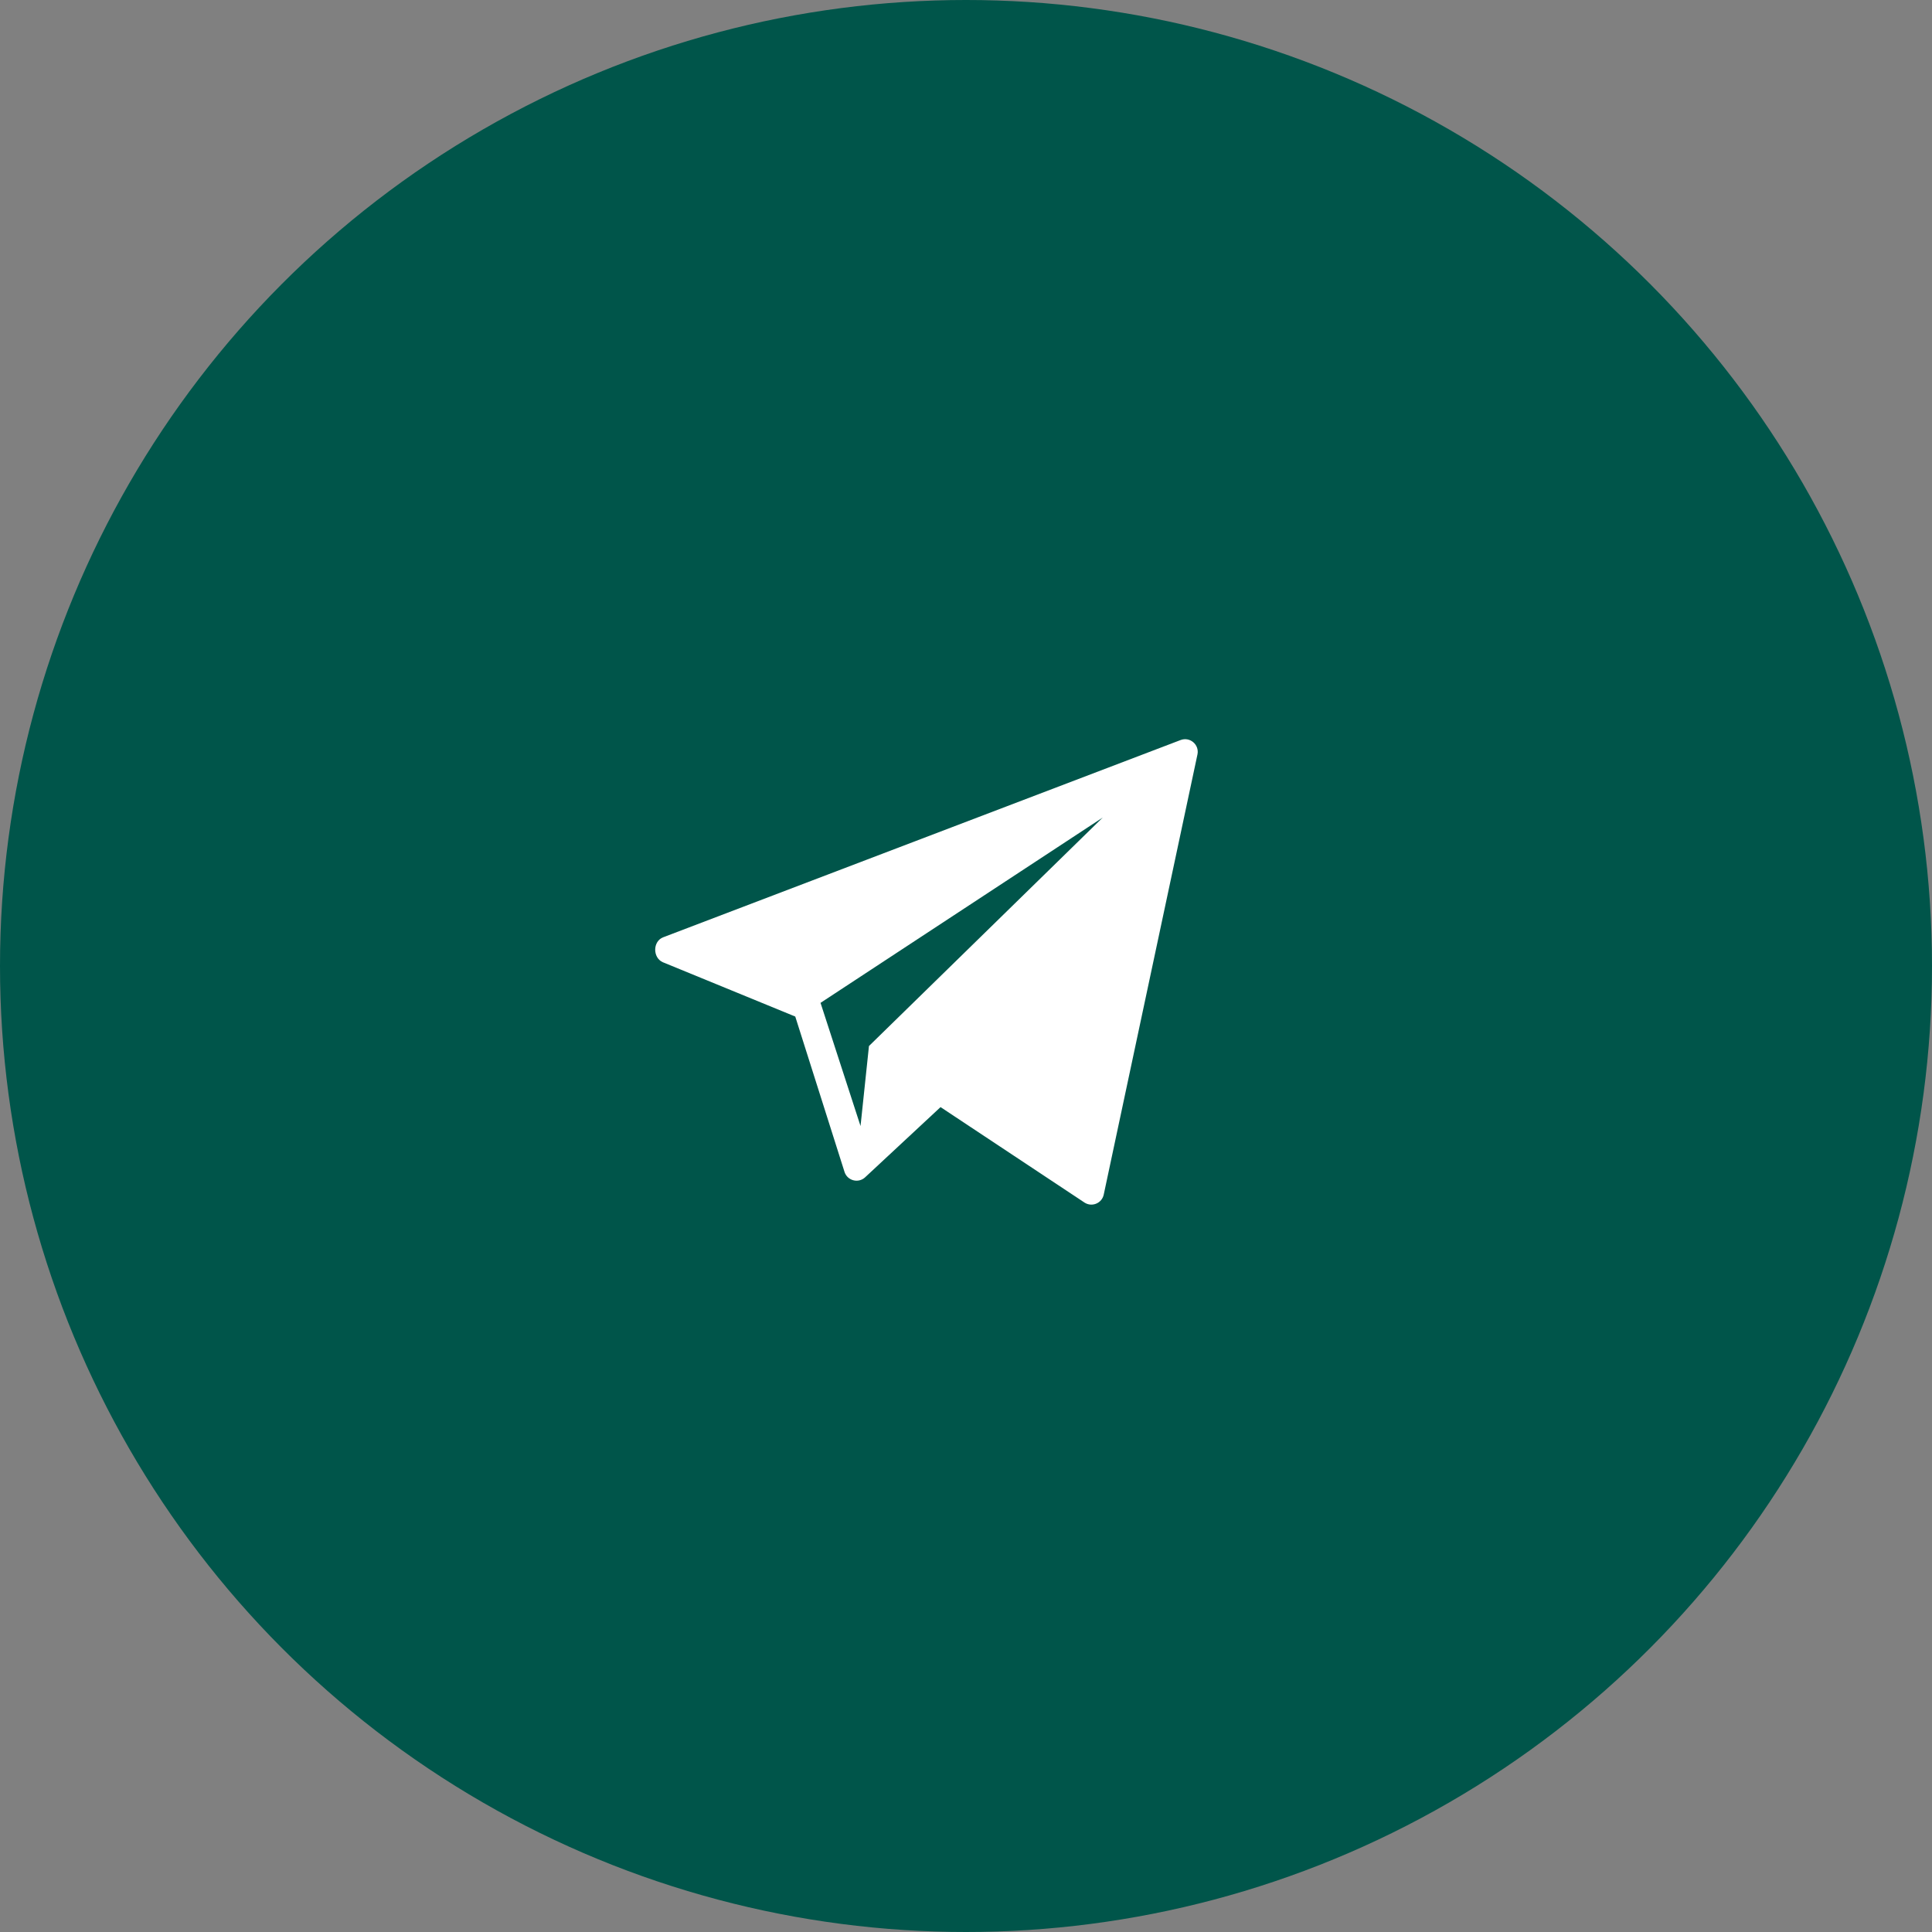
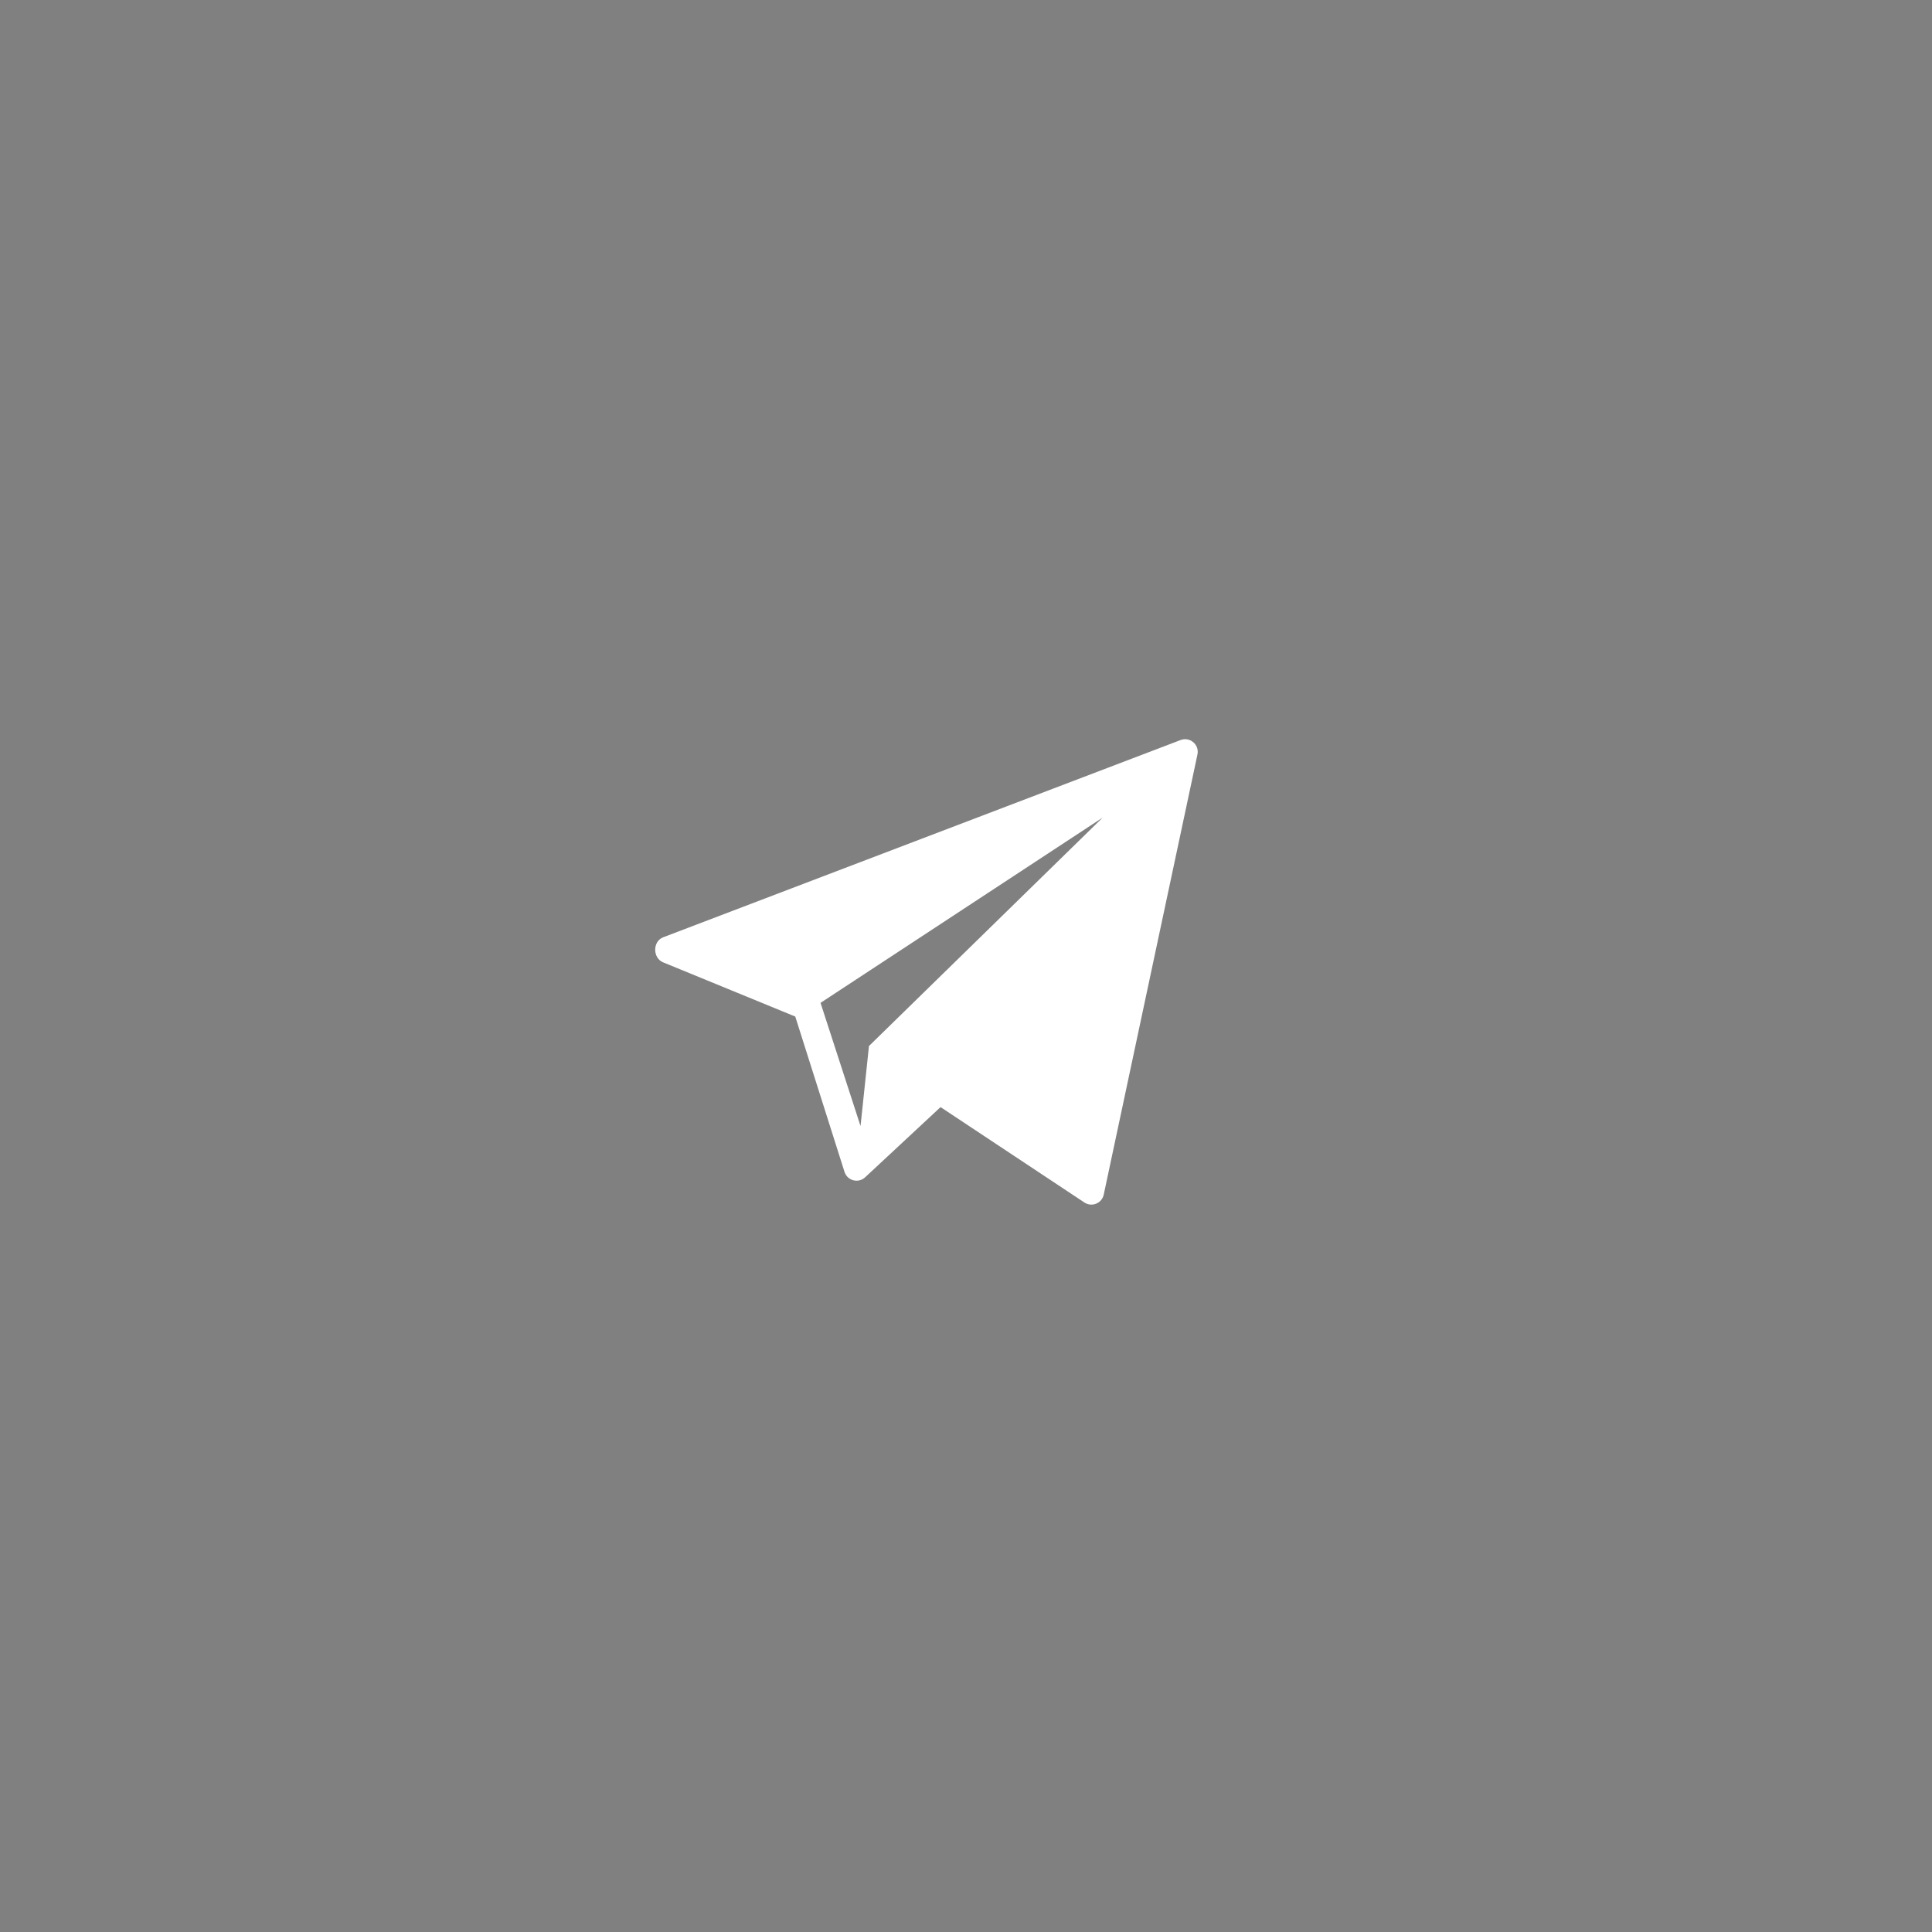
<svg xmlns="http://www.w3.org/2000/svg" width="115" height="115" viewBox="0 0 115 115" fill="none">
  <rect x="0" y="0" width="115" height="115" fill="#808080" stroke="none" />
-   <circle cx="57.5" cy="57.5" r="57.5" fill="#00554A" />
  <path d="M70.269 44.052L39.472 55.792C38.851 56.033 38.843 56.997 39.448 57.273L47.337 60.509L50.275 69.775C50.45 70.274 51.072 70.442 51.473 70.098L55.985 65.899L64.564 71.588C65.009 71.867 65.596 71.615 65.7 71.101L71.278 44.903C71.397 44.32 70.823 43.837 70.269 44.052ZM51.724 62.264L51.222 67.027L48.841 59.694L65.638 48.664L51.724 62.264Z" fill="white" />
</svg>